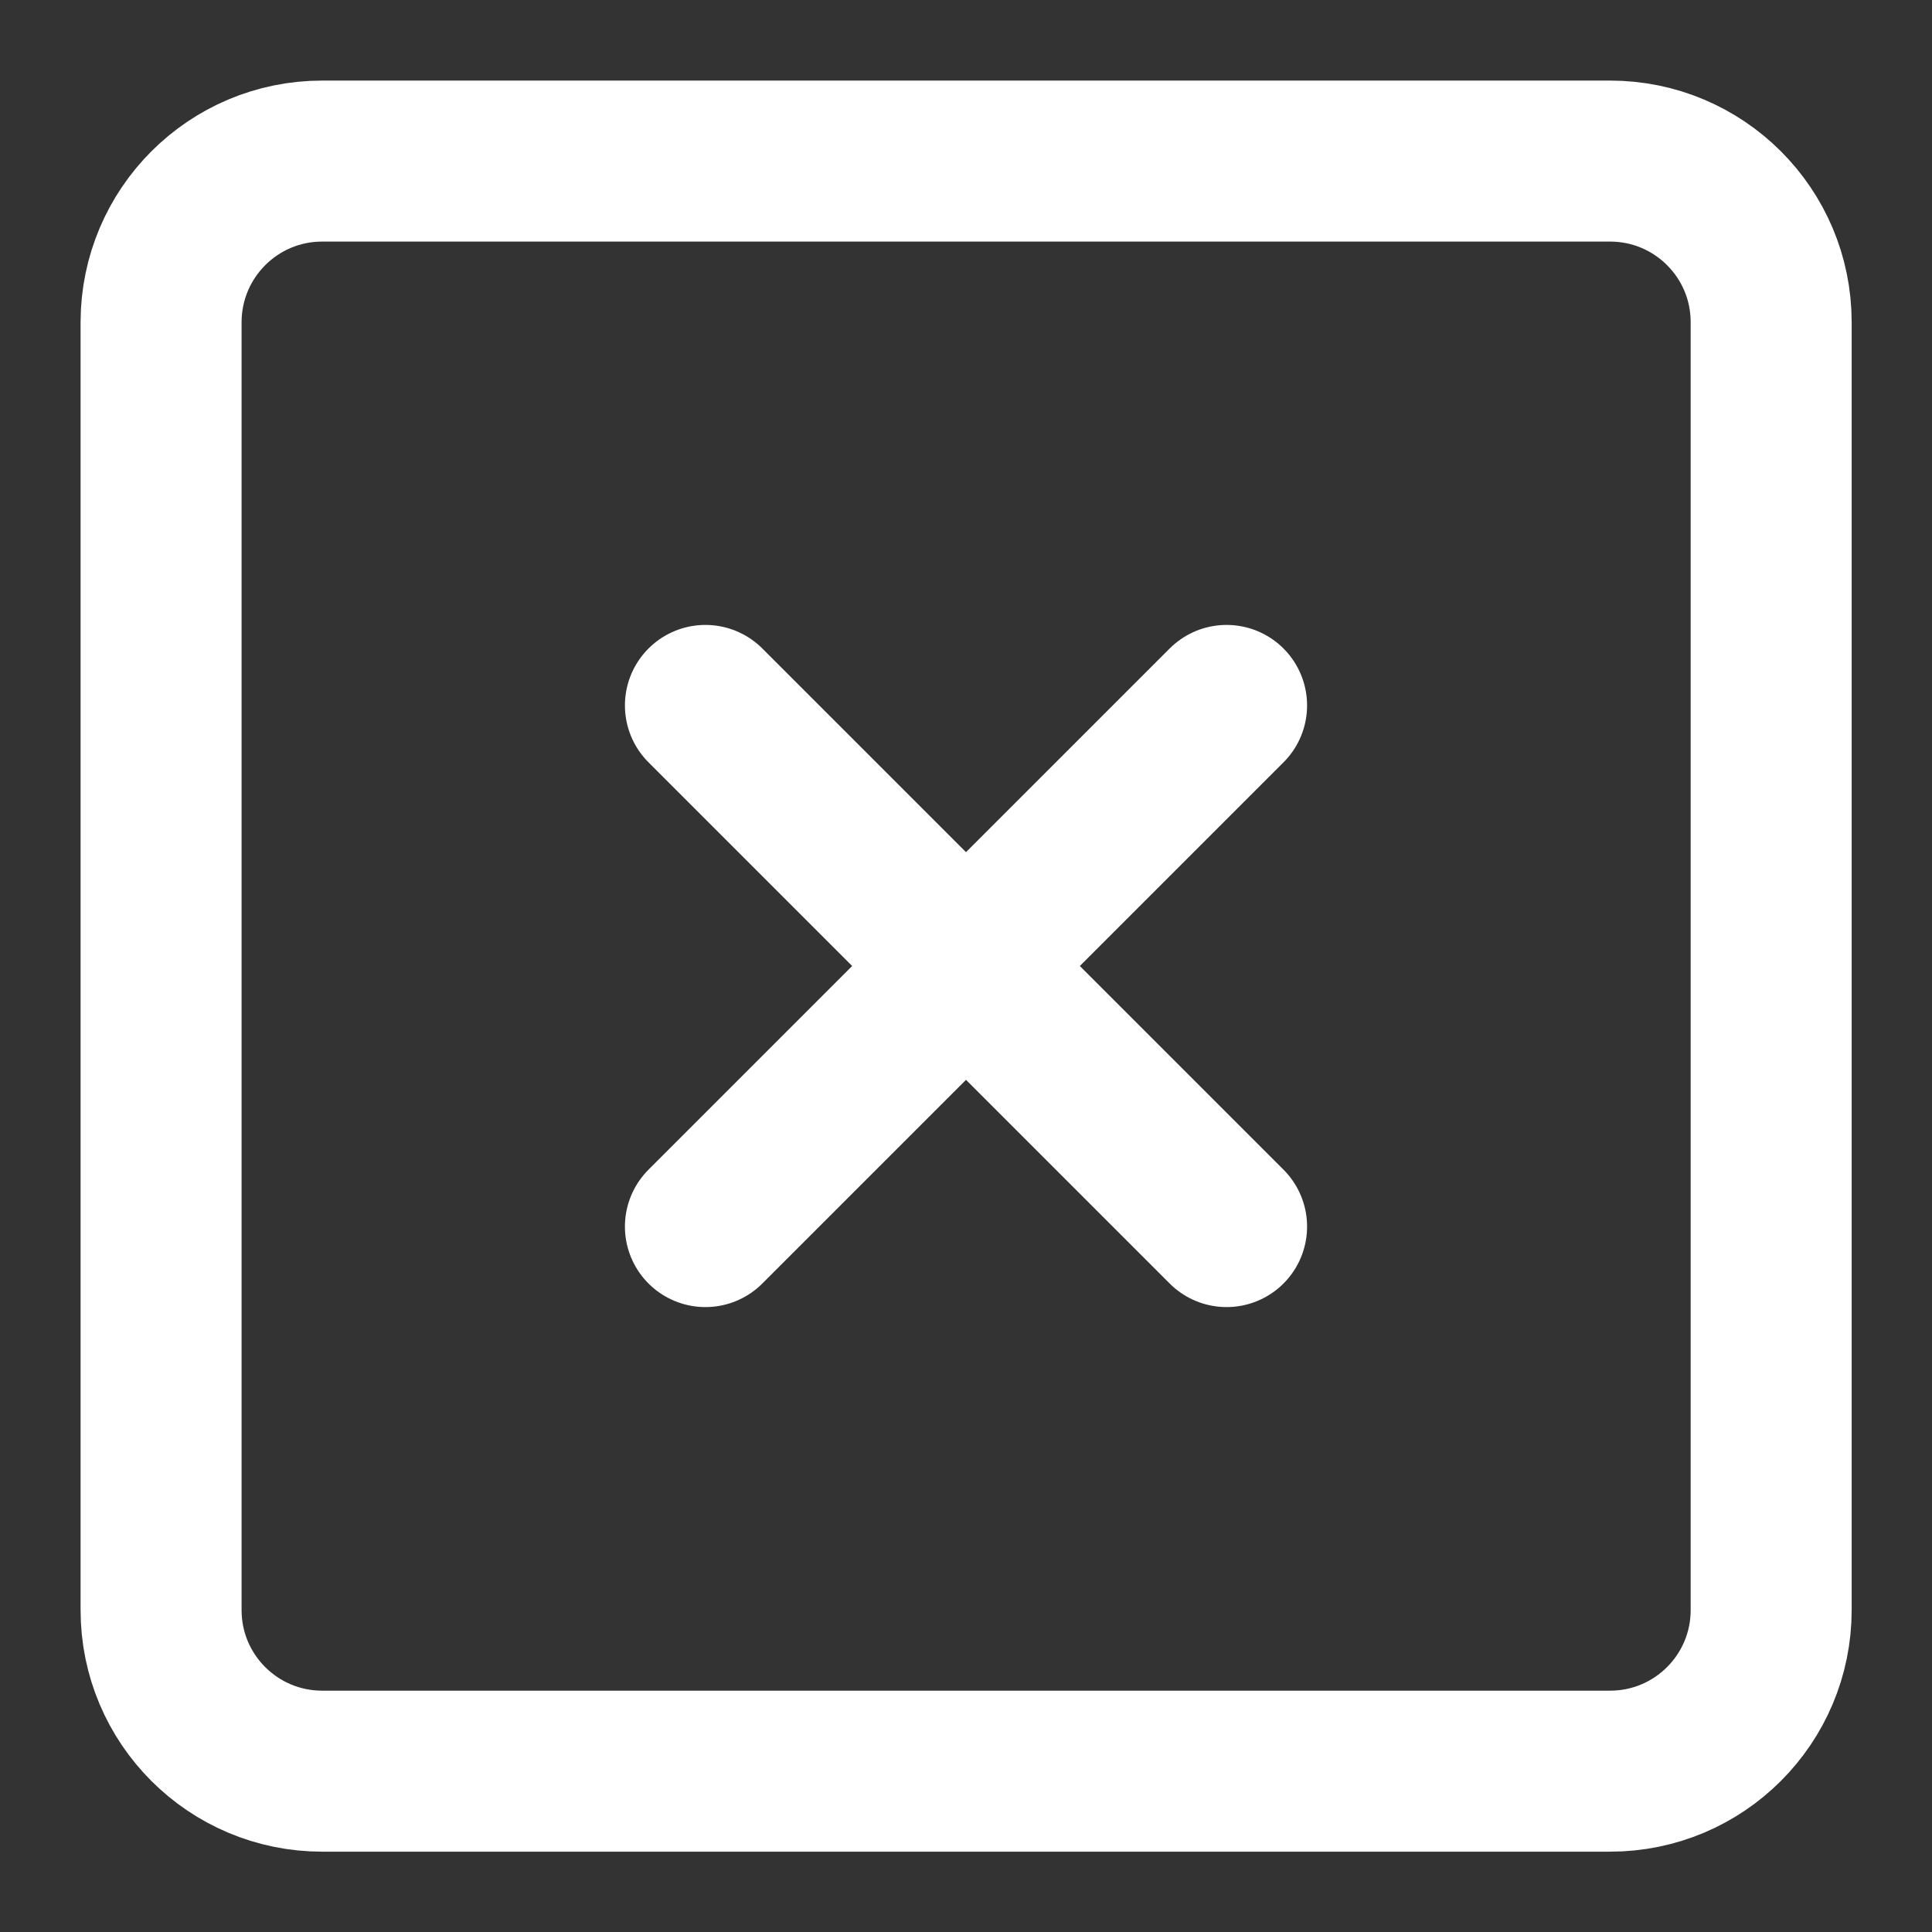
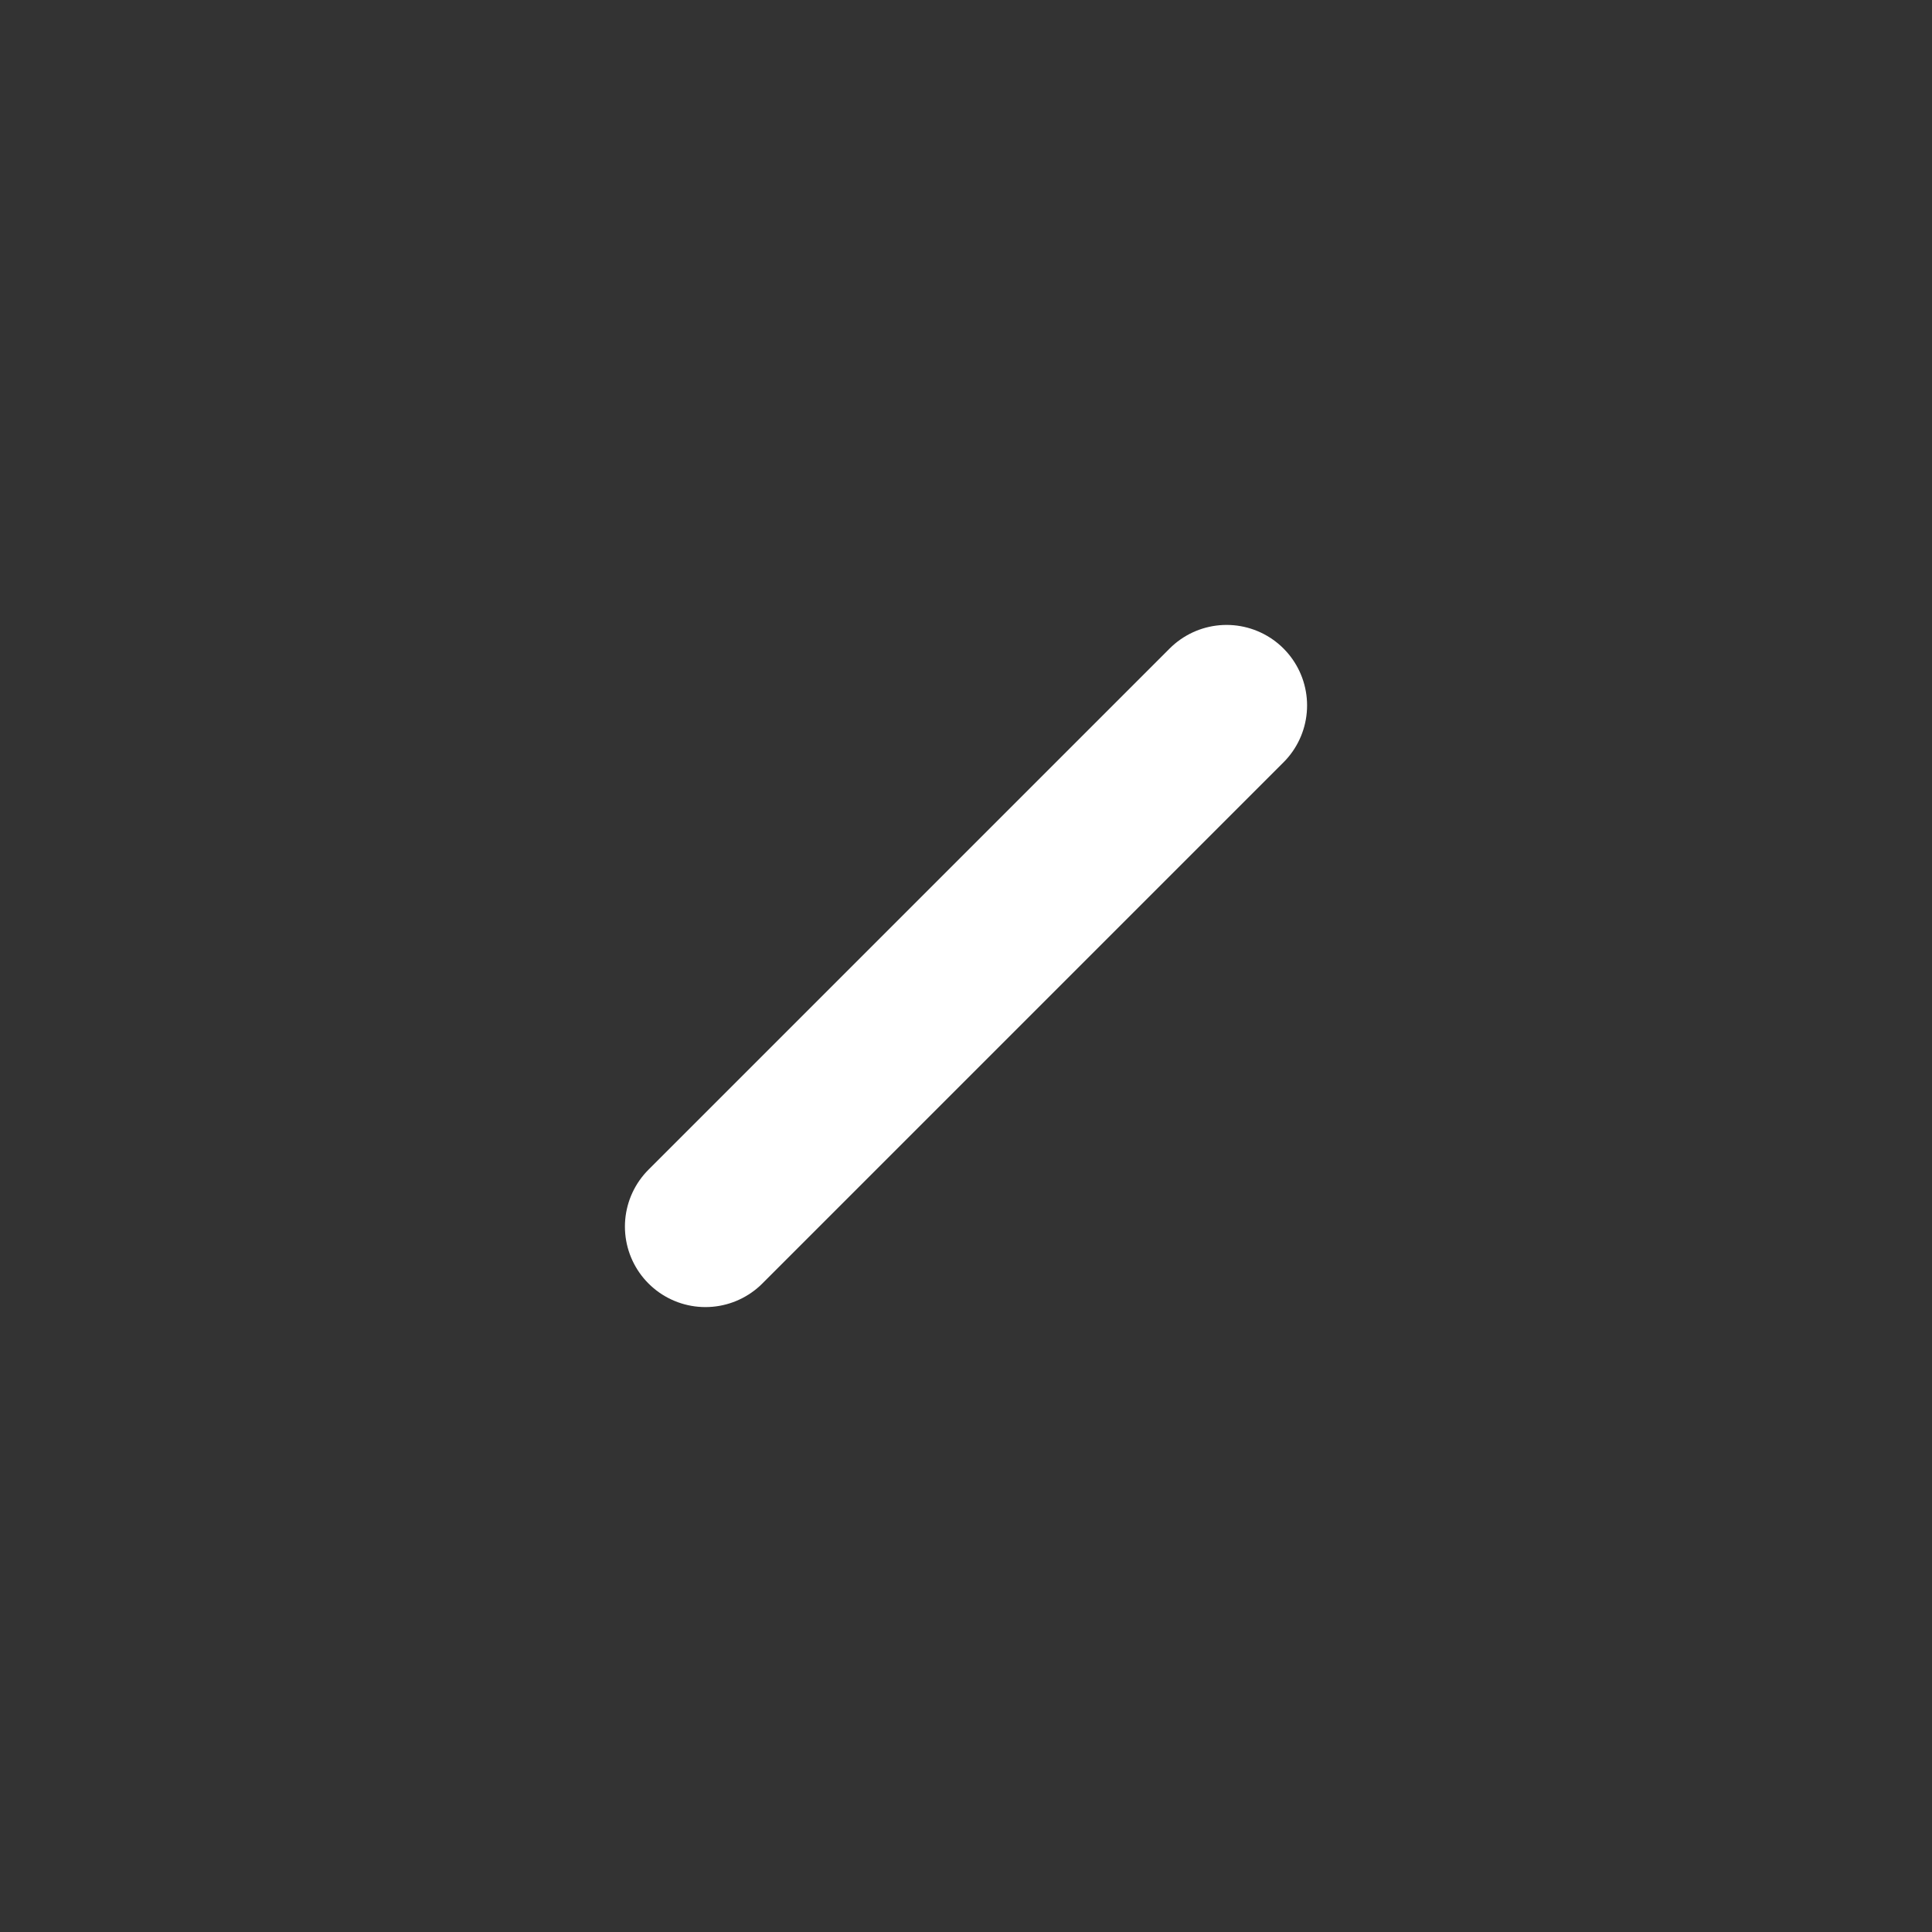
<svg xmlns="http://www.w3.org/2000/svg" version="1.1" id="Layer_1" x="0px" y="0px" viewBox="0 0 800 800" style="enable-background:new 0 0 800 800;" xml:space="preserve">
  <rect x="0" y="0" width="800" height="800" fill="#333333" stroke="none" />
  <style type="text/css"> .st0{fill:none;stroke:#FFFFFF;stroke-width:66.667;stroke-linecap:round;stroke-linejoin:round;stroke-miterlimit:133.333;} </style>
-   <path id="_--Rectangle" class="st0" d="M133.4,66.7h533.3c36.8,0,66.7,29.8,66.7,66.7v533.3c0,36.8-29.8,66.7-66.7,66.7H133.4 c-36.8,0-66.7-29.8-66.7-66.7V133.3C66.8,96.5,96.6,66.7,133.4,66.7z" />
  <line class="st0" x1="507.9" y1="292.1" x2="292.1" y2="507.9" />
-   <line class="st0" x1="507.9" y1="507.9" x2="292.1" y2="292.1" />
</svg>